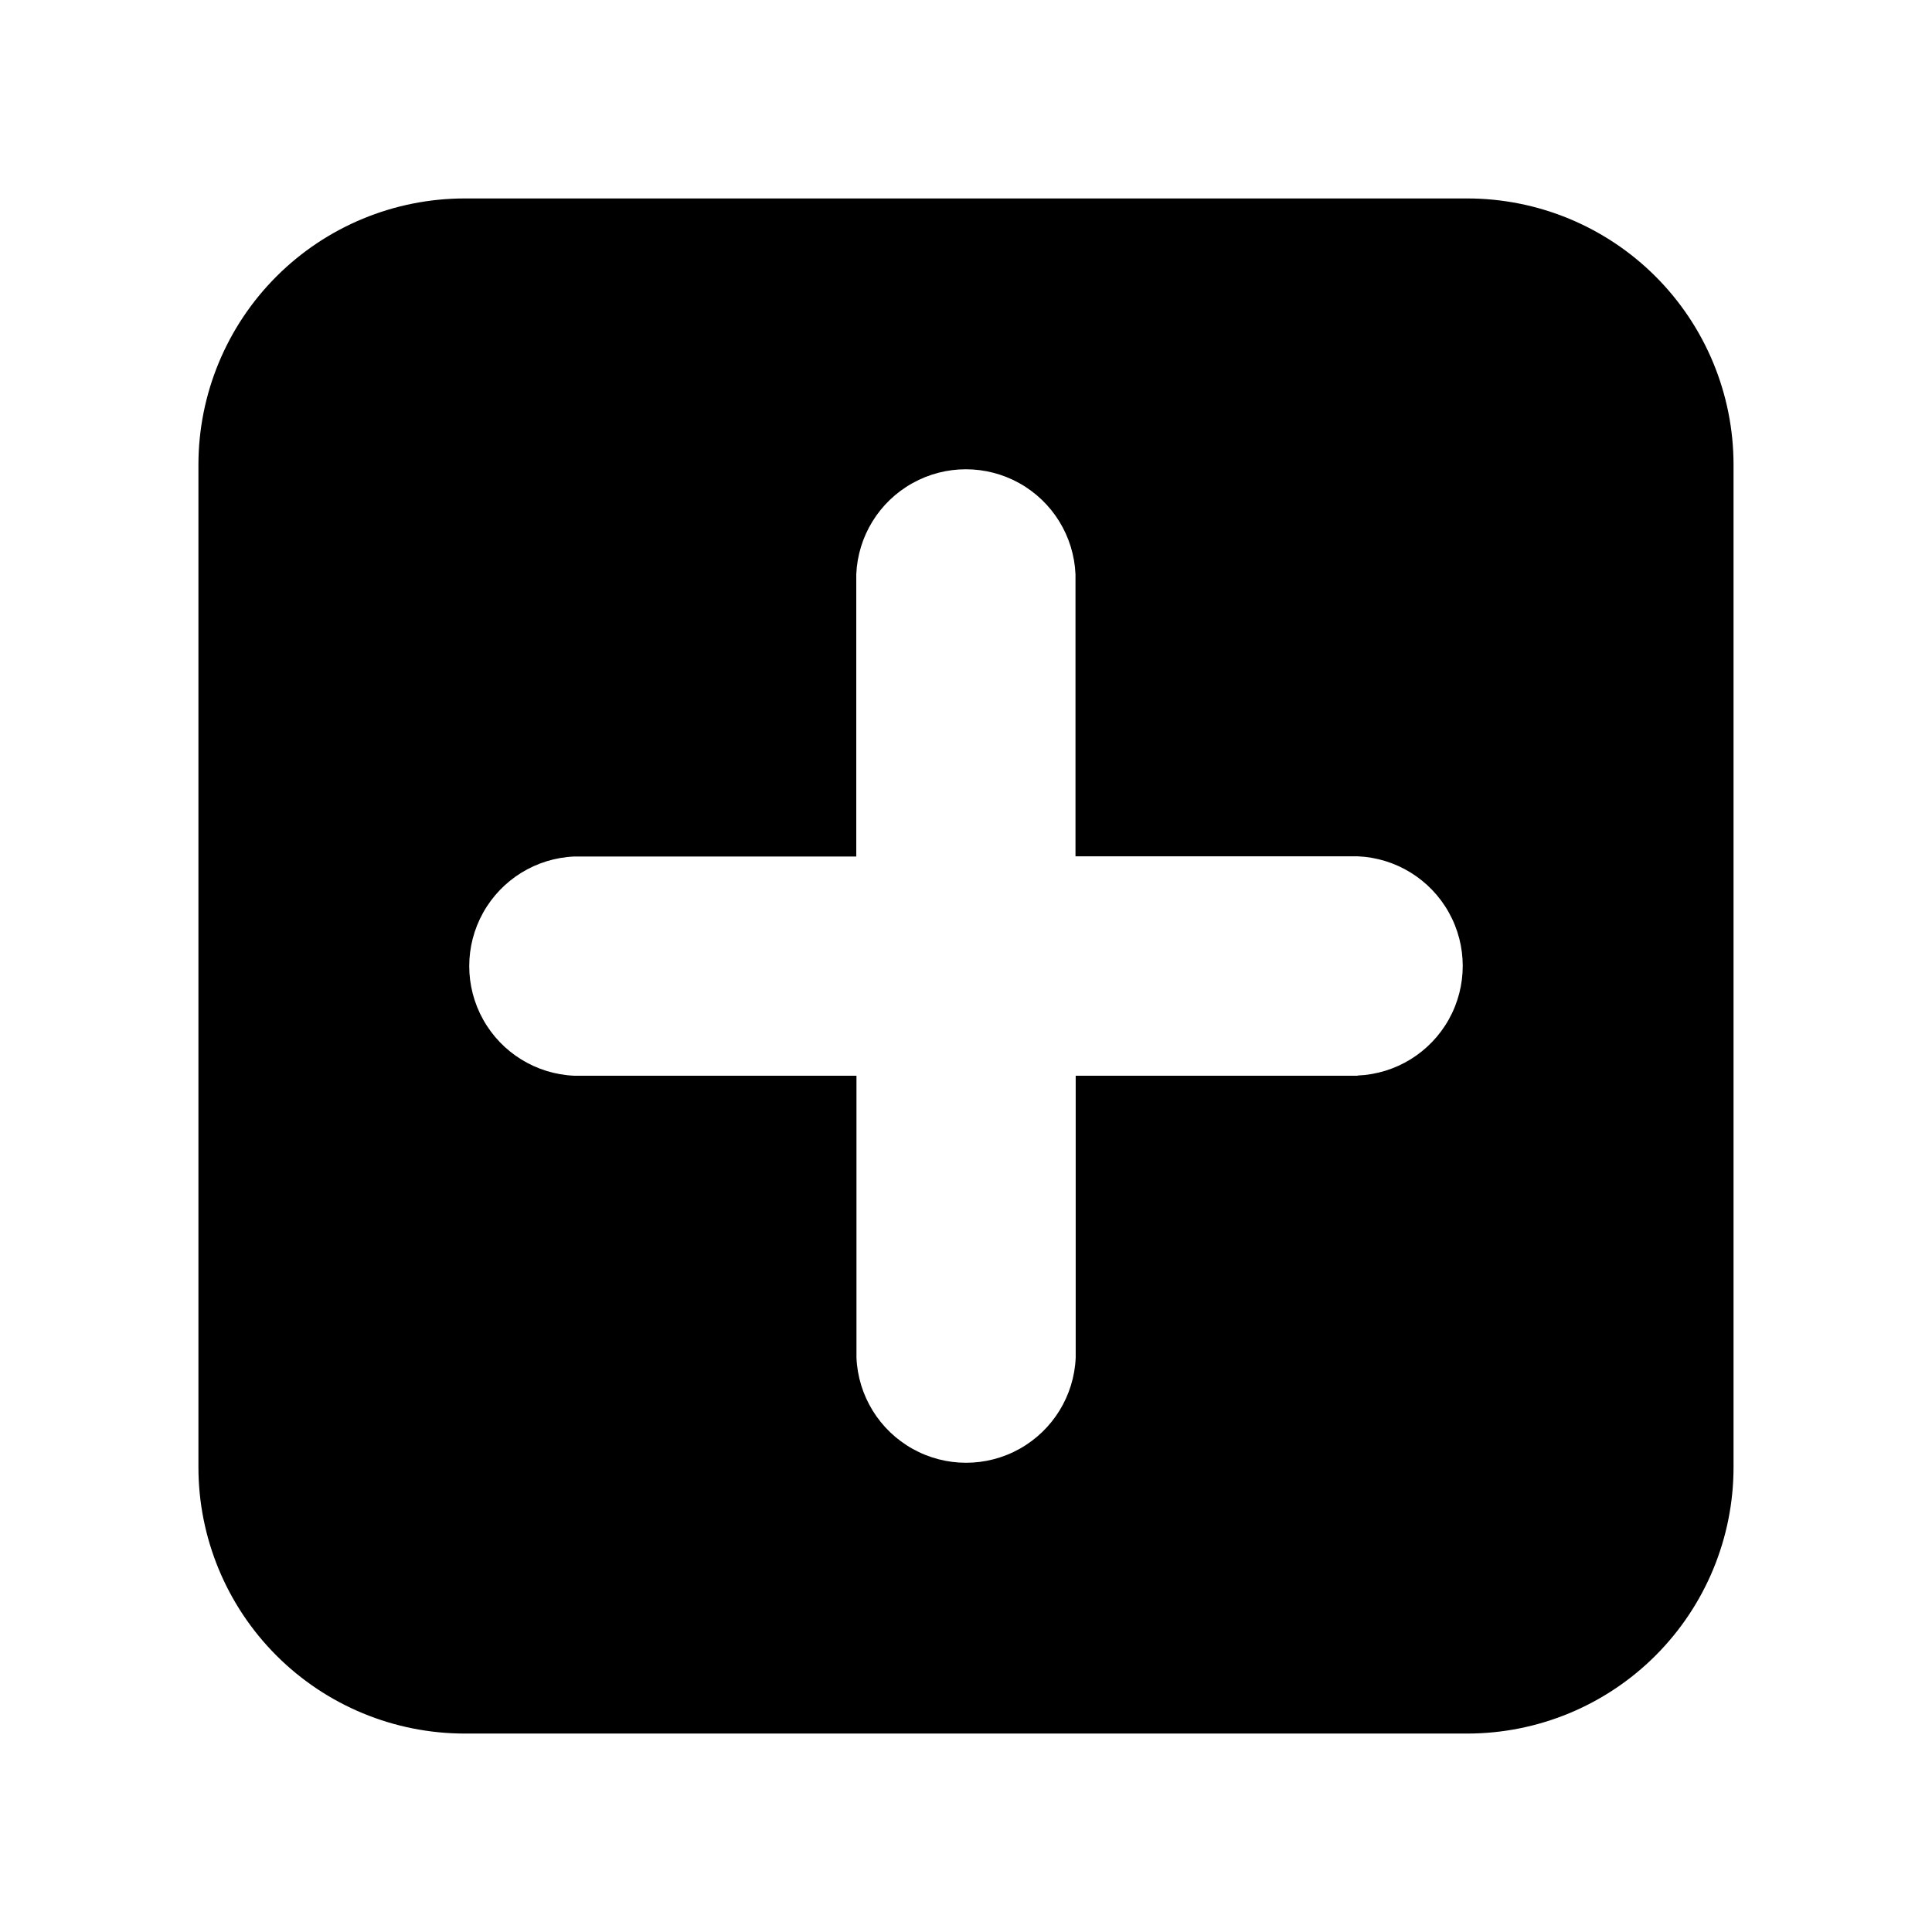
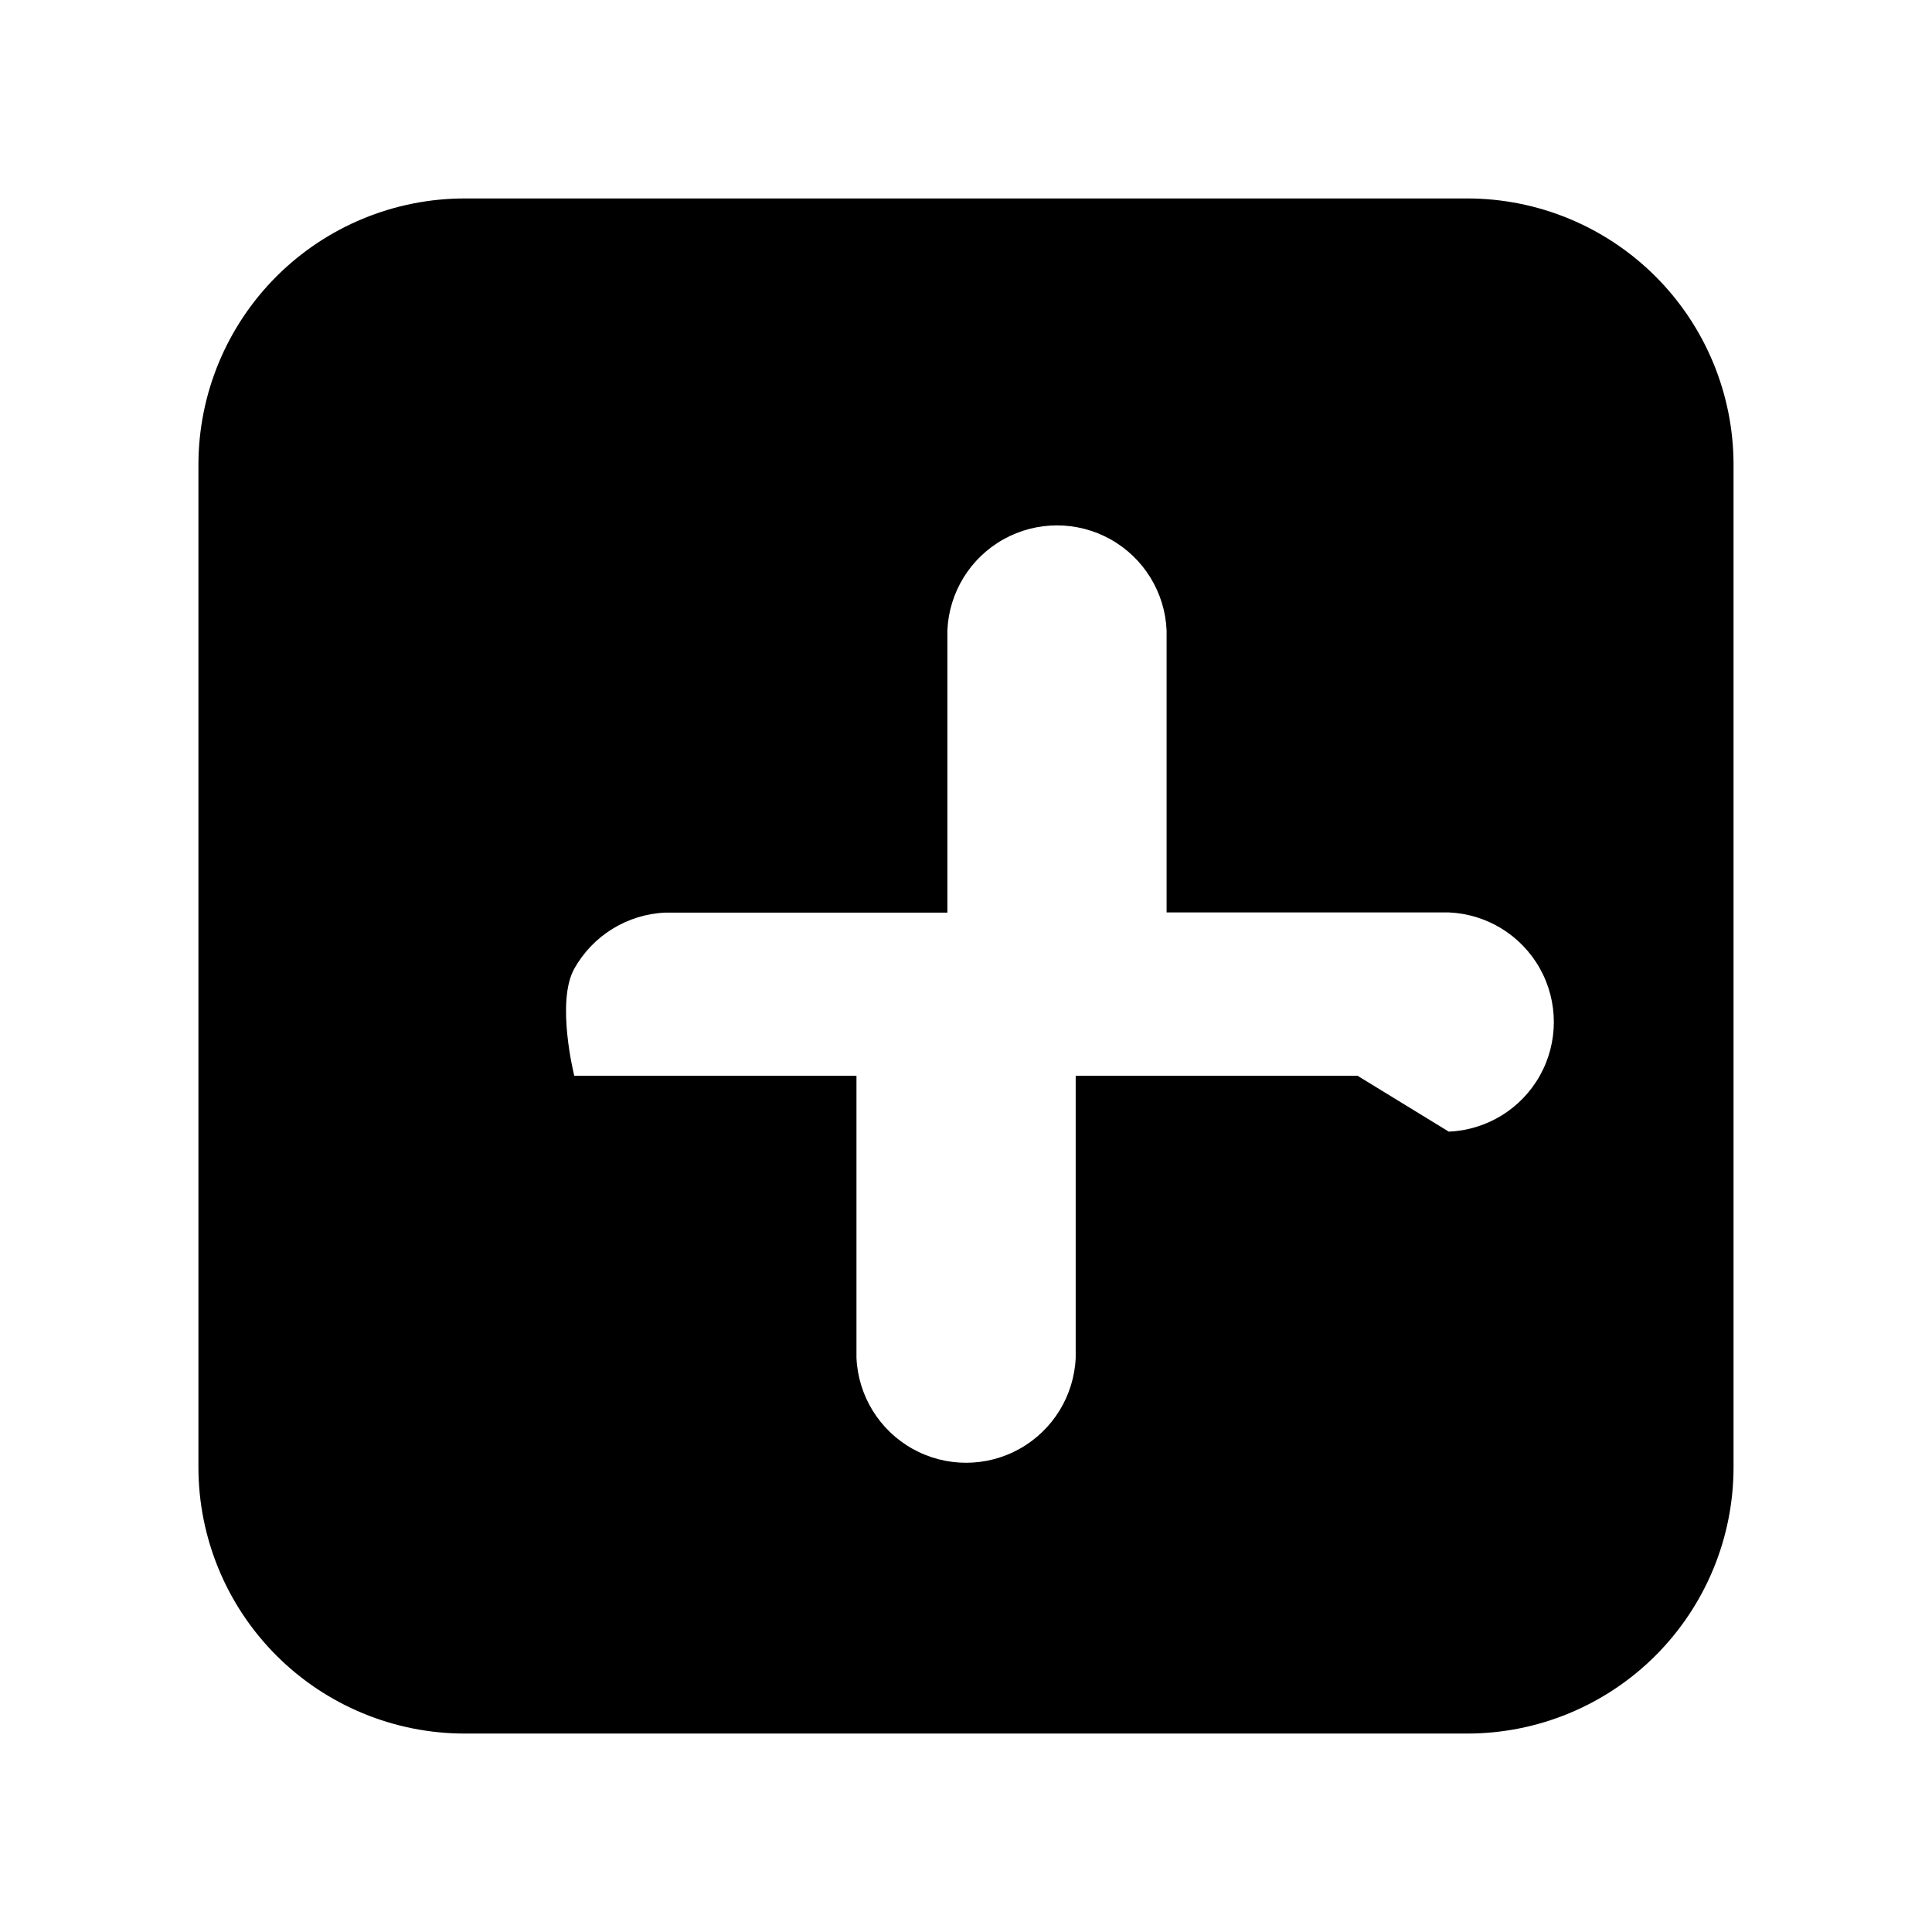
<svg xmlns="http://www.w3.org/2000/svg" fill="#000000" width="800px" height="800px" version="1.1" viewBox="144 144 512 512">
-   <path d="m532.82 196.59h-265.65c-18.723 0-36.676 7.438-49.914 20.672-13.234 13.238-20.672 31.191-20.672 49.914v265.65c0 18.723 7.438 36.676 20.672 49.914 13.238 13.238 31.191 20.672 49.914 20.672h265.65c18.723 0 36.676-7.434 49.914-20.672s20.672-31.191 20.672-49.914v-265.65c0-18.723-7.434-36.676-20.672-49.914-13.238-13.234-31.191-20.672-49.914-20.672zm-29.074 232.49h-74.676v74.73c-0.43 10.082-6.059 19.223-14.871 24.148-8.812 4.922-19.547 4.922-28.355 0-8.812-4.926-14.441-14.066-14.871-24.148v-74.73h-74.785c-10.082-0.43-19.223-6.059-24.145-14.871s-4.922-19.547 0-28.355c4.922-8.812 14.062-14.441 24.145-14.871h74.734v-74.785c0.426-10.082 6.055-19.223 14.867-24.145s19.547-4.922 28.359 0 14.438 14.062 14.867 24.145v74.734h74.785c10.082 0.426 19.223 6.055 24.148 14.867 4.922 8.812 4.922 19.547 0 28.359-4.926 8.812-14.066 14.438-24.148 14.867z" />
+   <path d="m532.82 196.59h-265.65c-18.723 0-36.676 7.438-49.914 20.672-13.234 13.238-20.672 31.191-20.672 49.914v265.65c0 18.723 7.438 36.676 20.672 49.914 13.238 13.238 31.191 20.672 49.914 20.672h265.65c18.723 0 36.676-7.434 49.914-20.672s20.672-31.191 20.672-49.914v-265.65c0-18.723-7.434-36.676-20.672-49.914-13.238-13.234-31.191-20.672-49.914-20.672zm-29.074 232.49h-74.676v74.73c-0.43 10.082-6.059 19.223-14.871 24.148-8.812 4.922-19.547 4.922-28.355 0-8.812-4.926-14.441-14.066-14.871-24.148v-74.73h-74.785s-4.922-19.547 0-28.355c4.922-8.812 14.062-14.441 24.145-14.871h74.734v-74.785c0.426-10.082 6.055-19.223 14.867-24.145s19.547-4.922 28.359 0 14.438 14.062 14.867 24.145v74.734h74.785c10.082 0.426 19.223 6.055 24.148 14.867 4.922 8.812 4.922 19.547 0 28.359-4.926 8.812-14.066 14.438-24.148 14.867z" />
</svg>